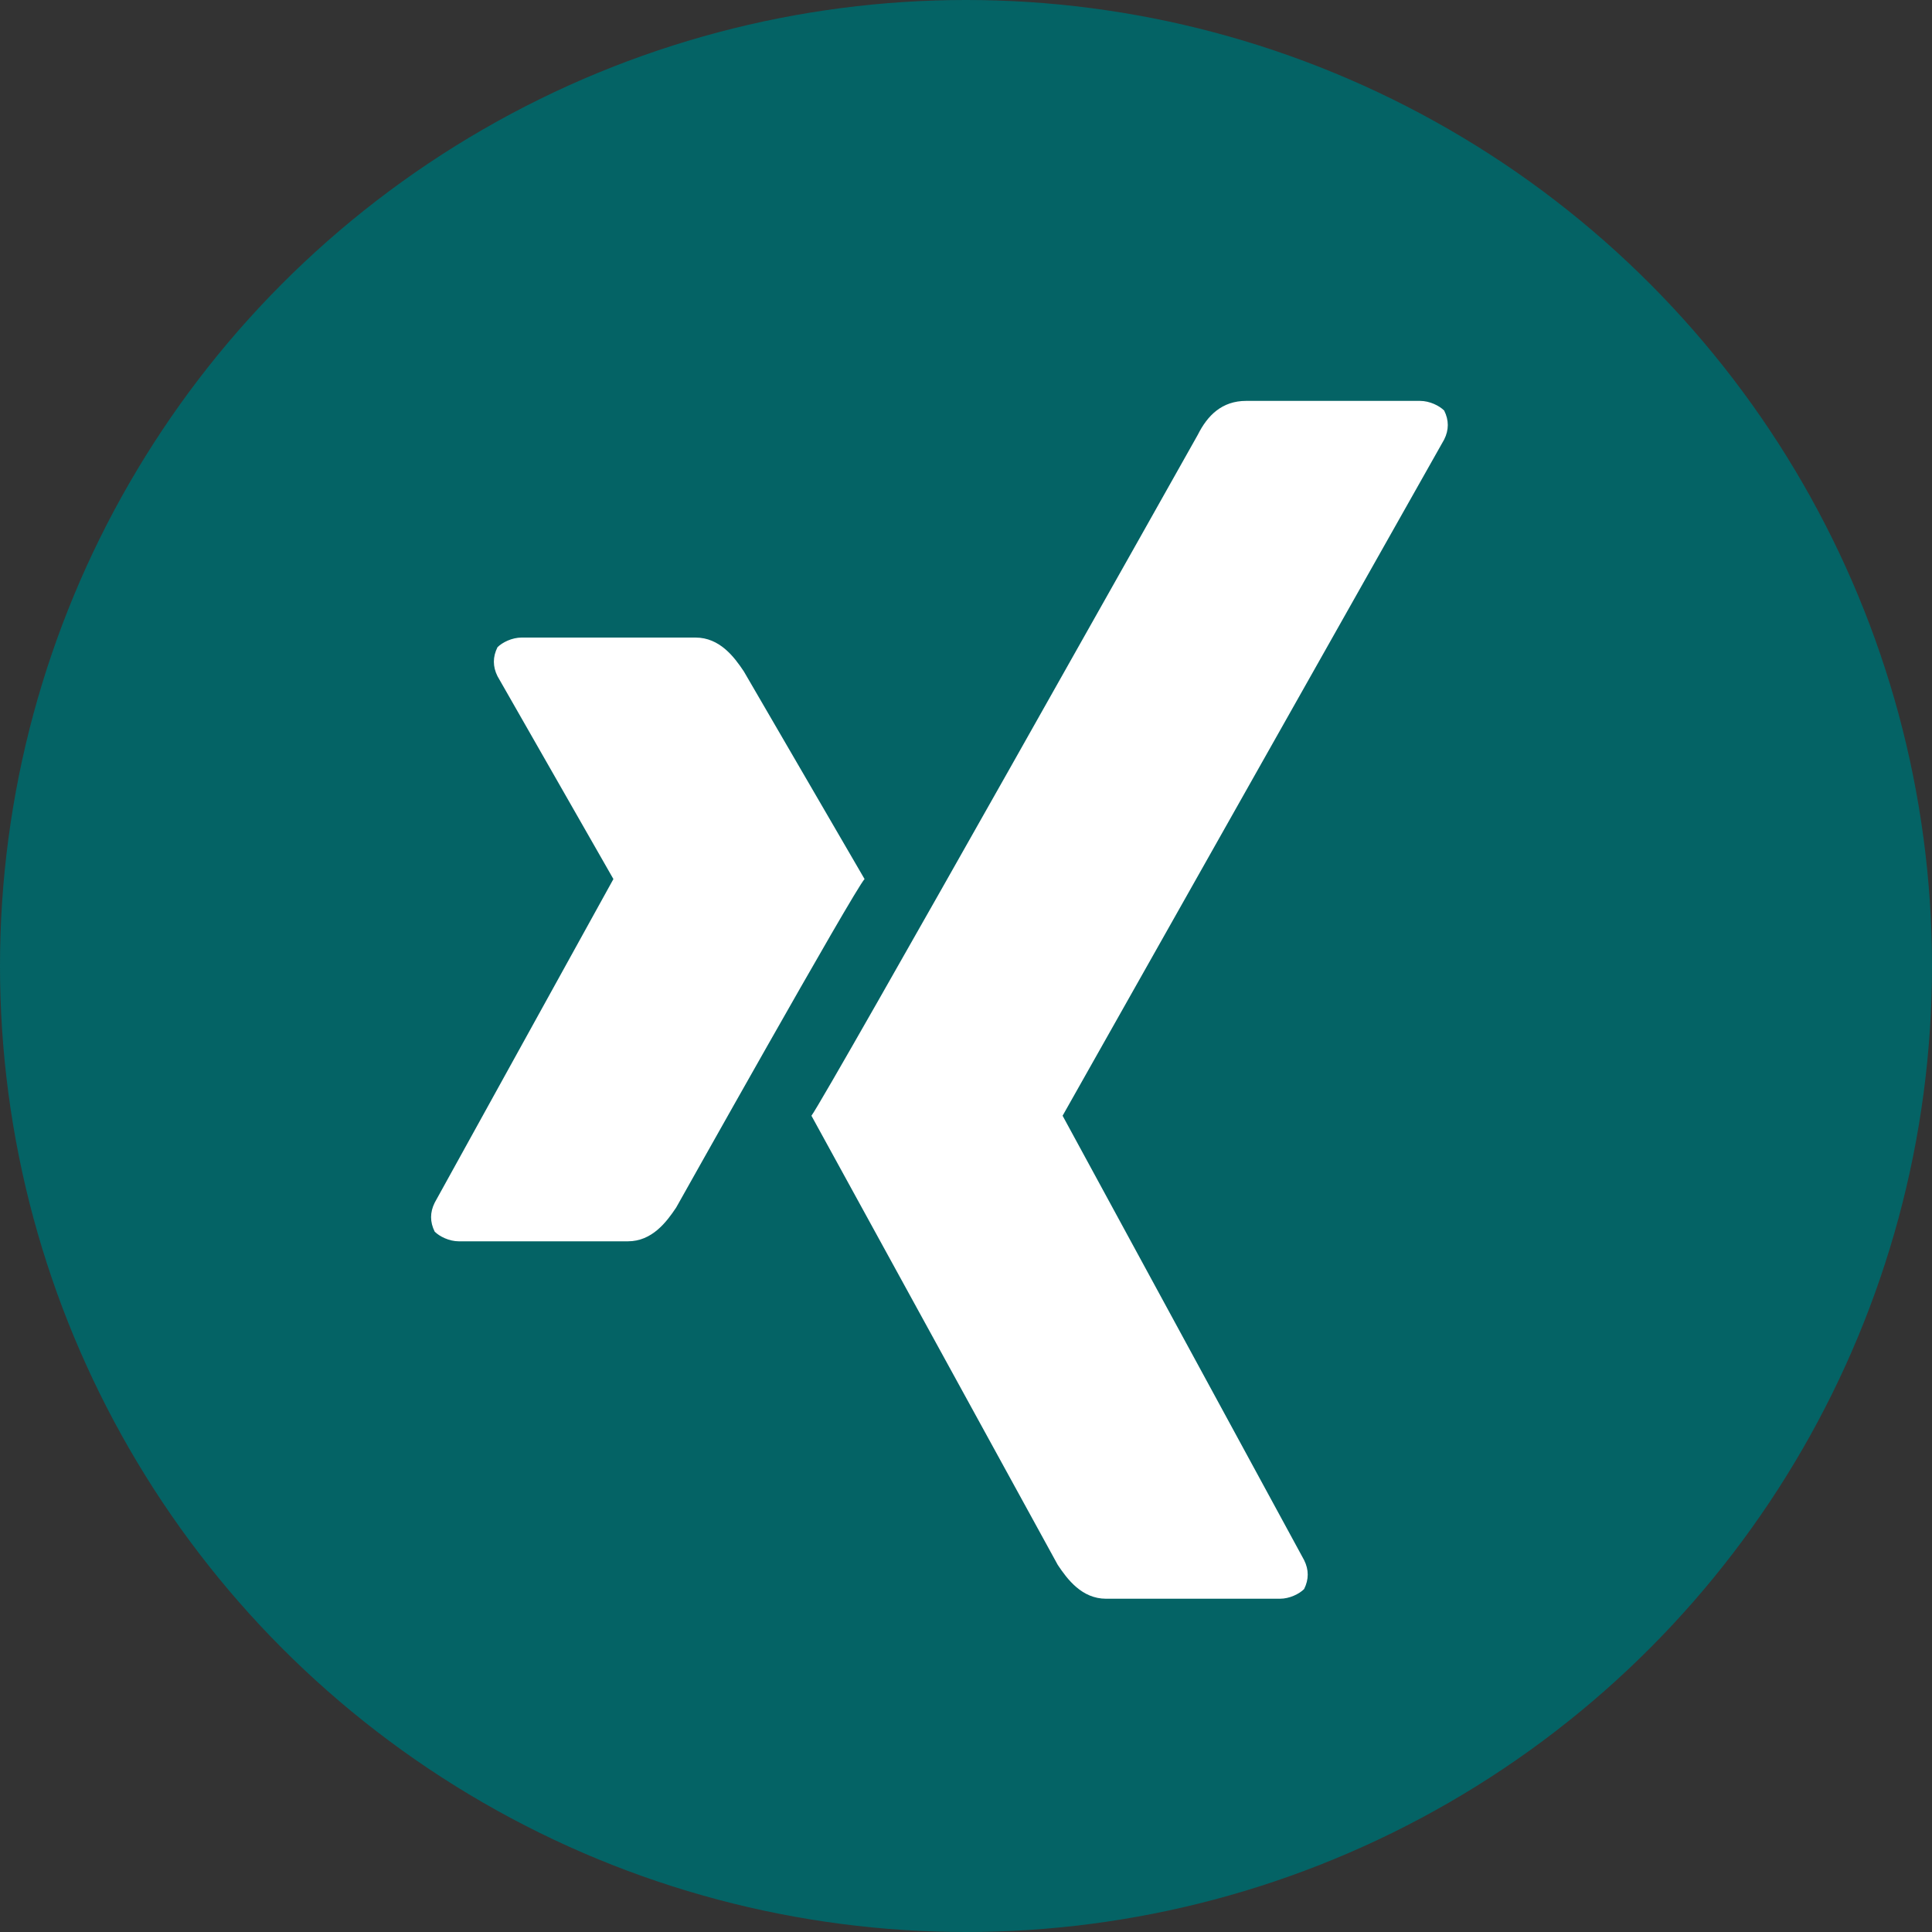
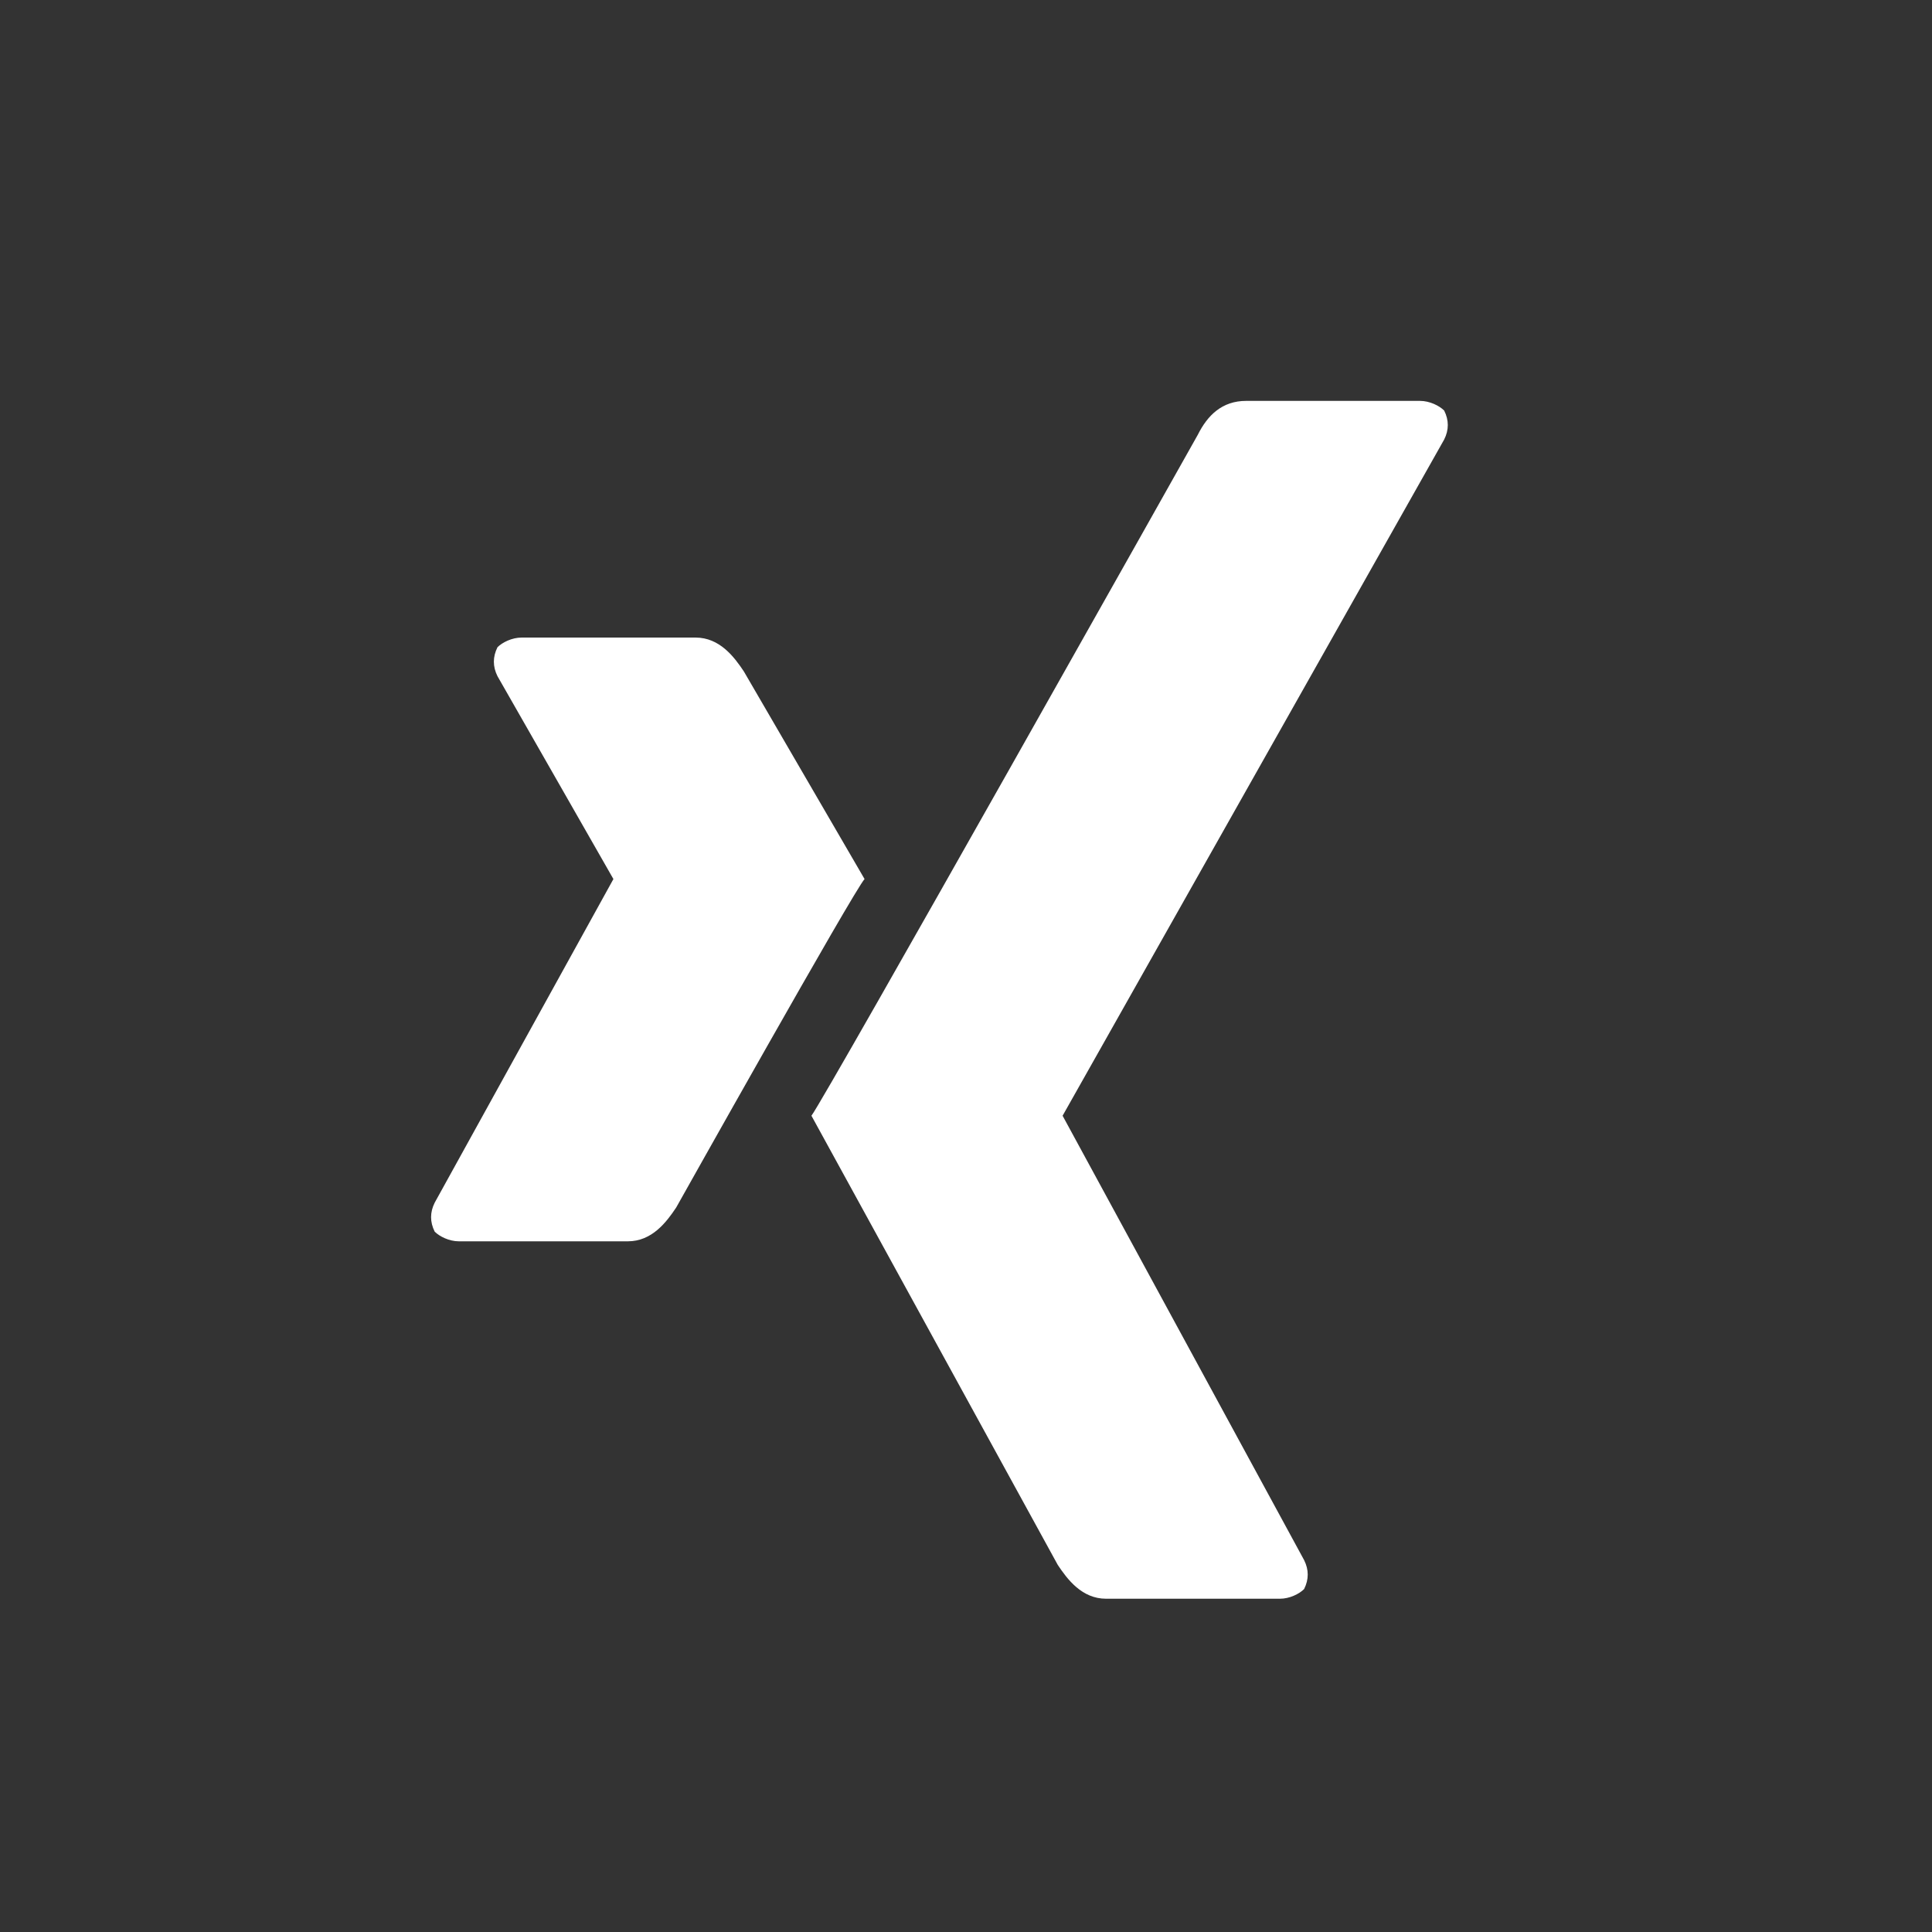
<svg xmlns="http://www.w3.org/2000/svg" width="40" height="40">
  <rect width="100%" height="100%" fill="#333333" stroke="none" />
  <g fill="none" fill-rule="evenodd">
-     <circle fill="#046365" cx="20" cy="20" r="20" />
    <g fill="#FFF" fill-rule="nonzero">
      <path d="M25.8 8.3c-.5 0-.8.3-1 .7 0 0-7.7 13.7-8 14.1l5.1 9.3c.2.3.5.7 1 .7h3.6c.2 0 .4-.1.5-.2.1-.2.1-.4 0-.6l-5-9.2 7.9-14c.1-.2.1-.4 0-.6-.1-.1-.3-.2-.5-.2h-3.6zM10.8 13.2c-.2 0-.4.1-.5.2-.1.2-.1.4 0 .6l2.4 4.2L9 24.9c-.1.2-.1.4 0 .6.1.1.3.2.5.2H13c.5 0 .8-.4 1-.7 0 0 3.7-6.6 3.9-6.8l-2.5-4.3c-.2-.3-.5-.7-1-.7h-3.6z" />
    </g>
  </g>
</svg>